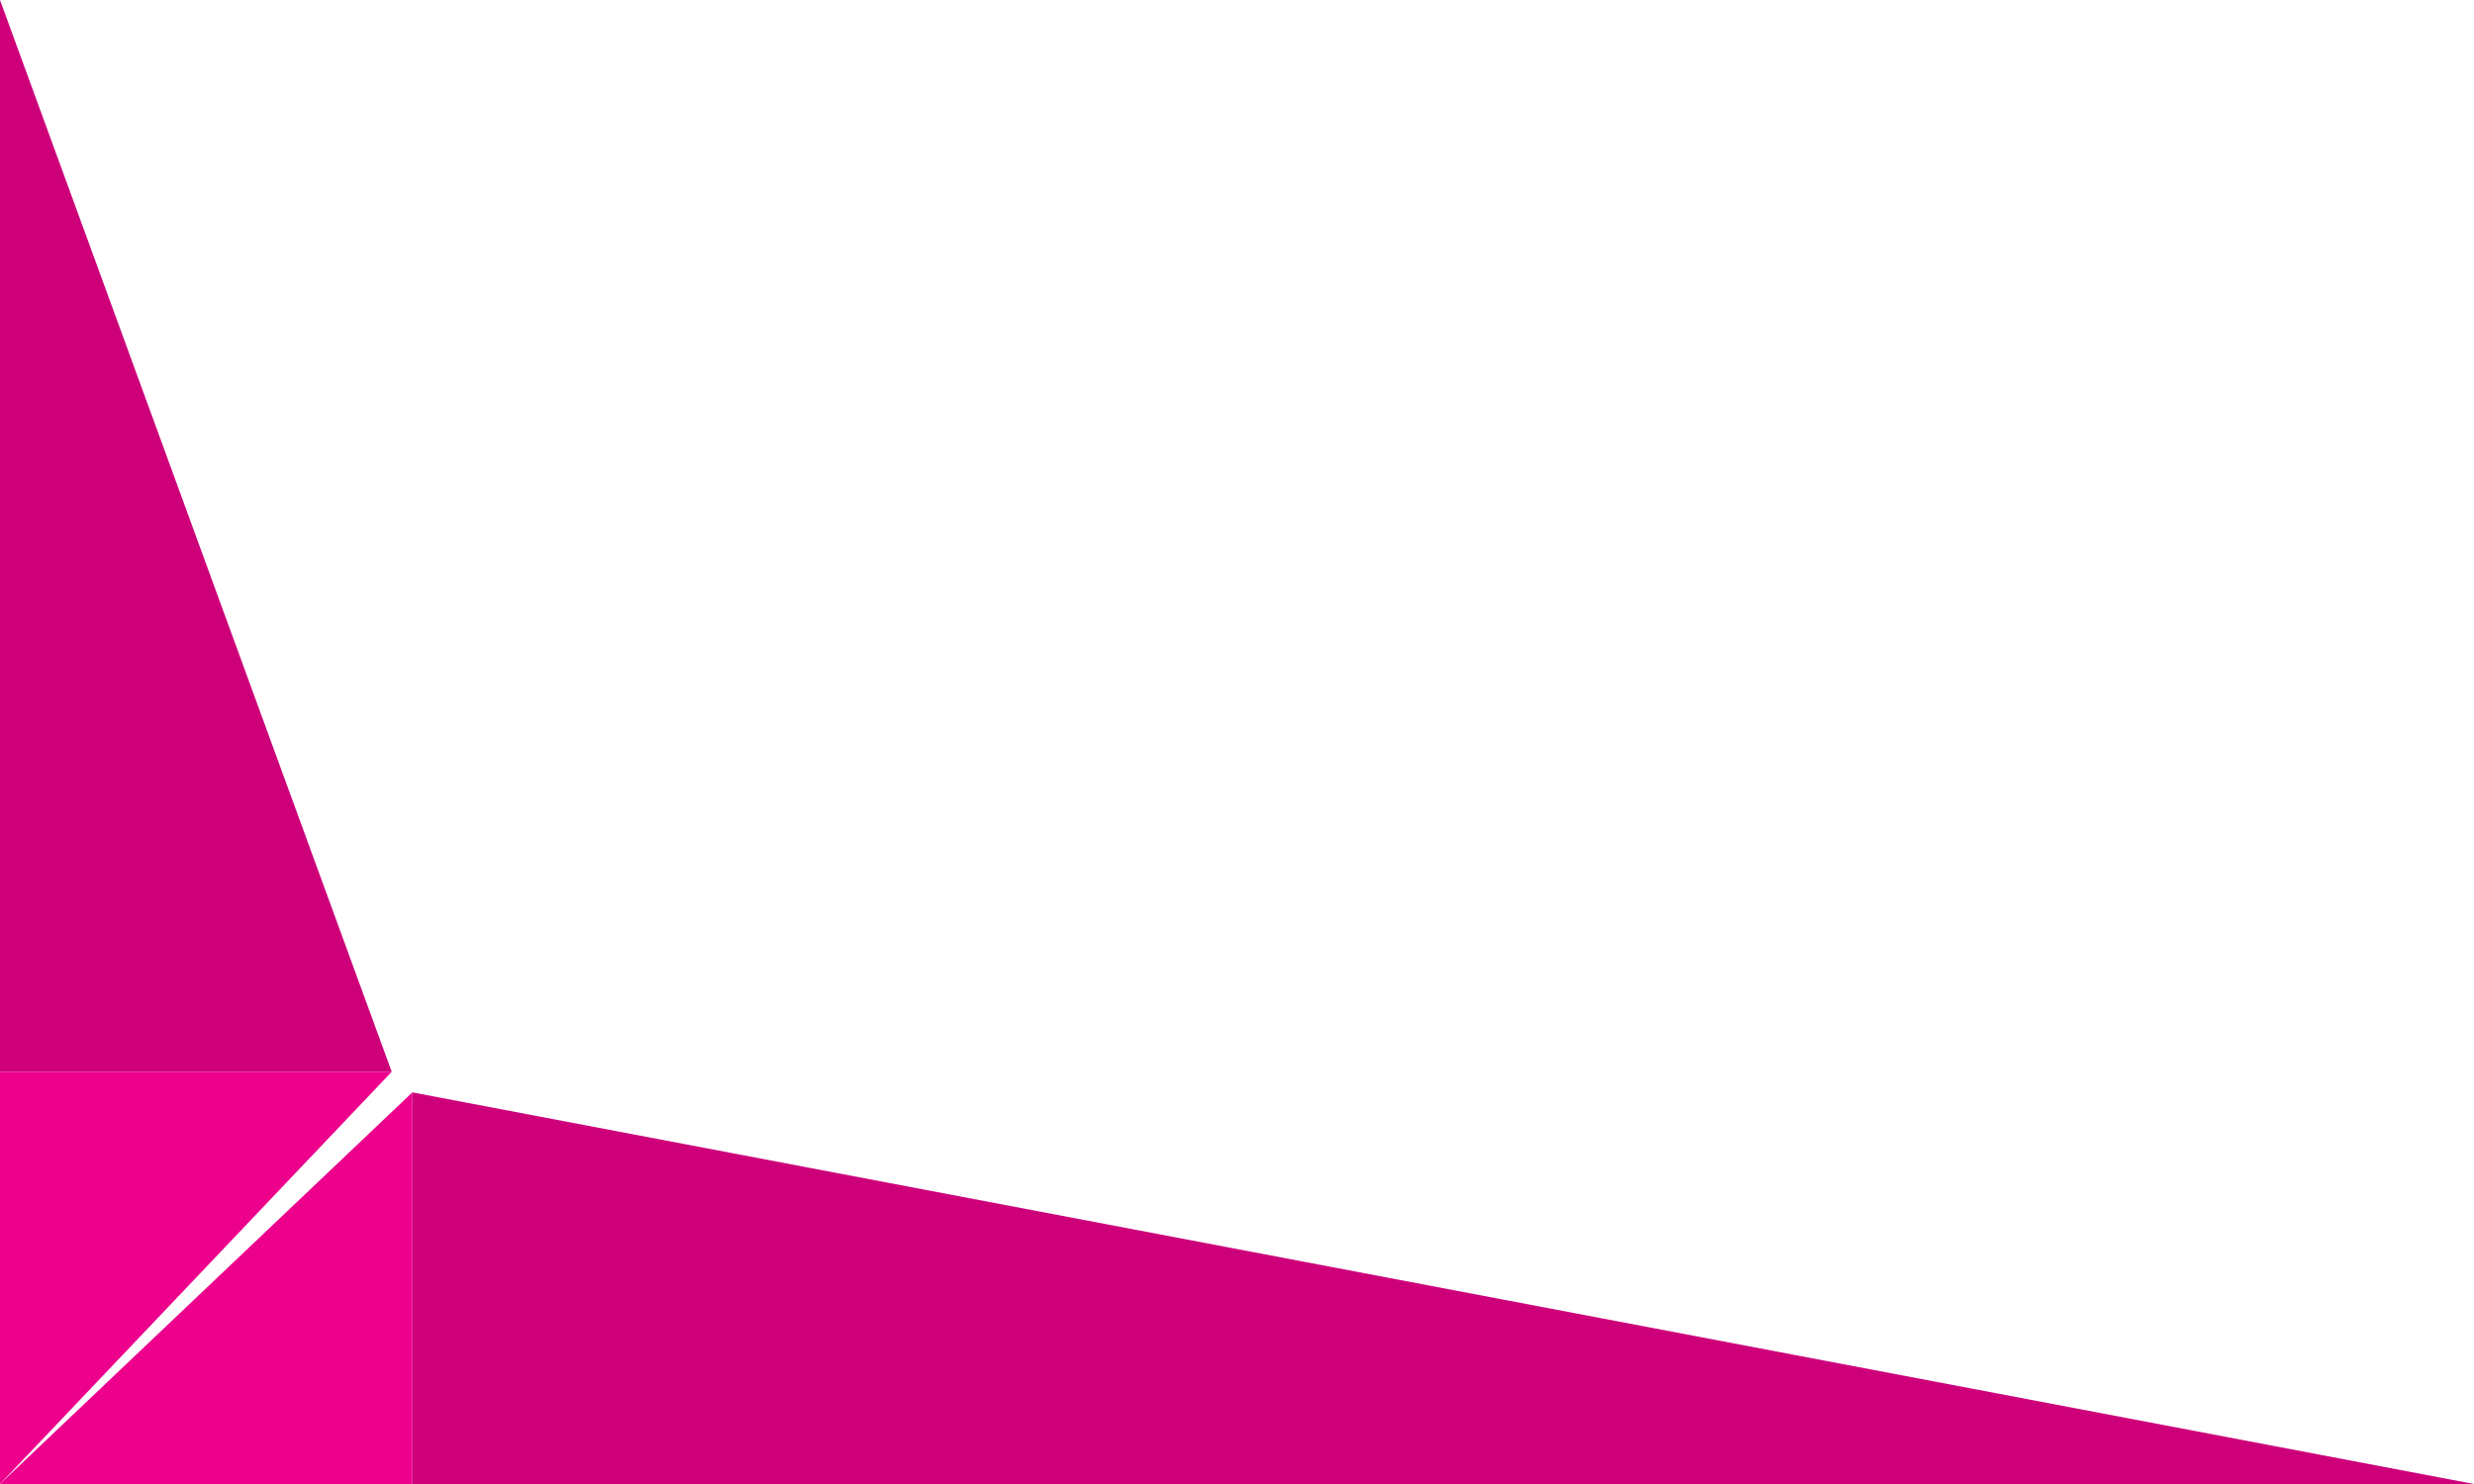
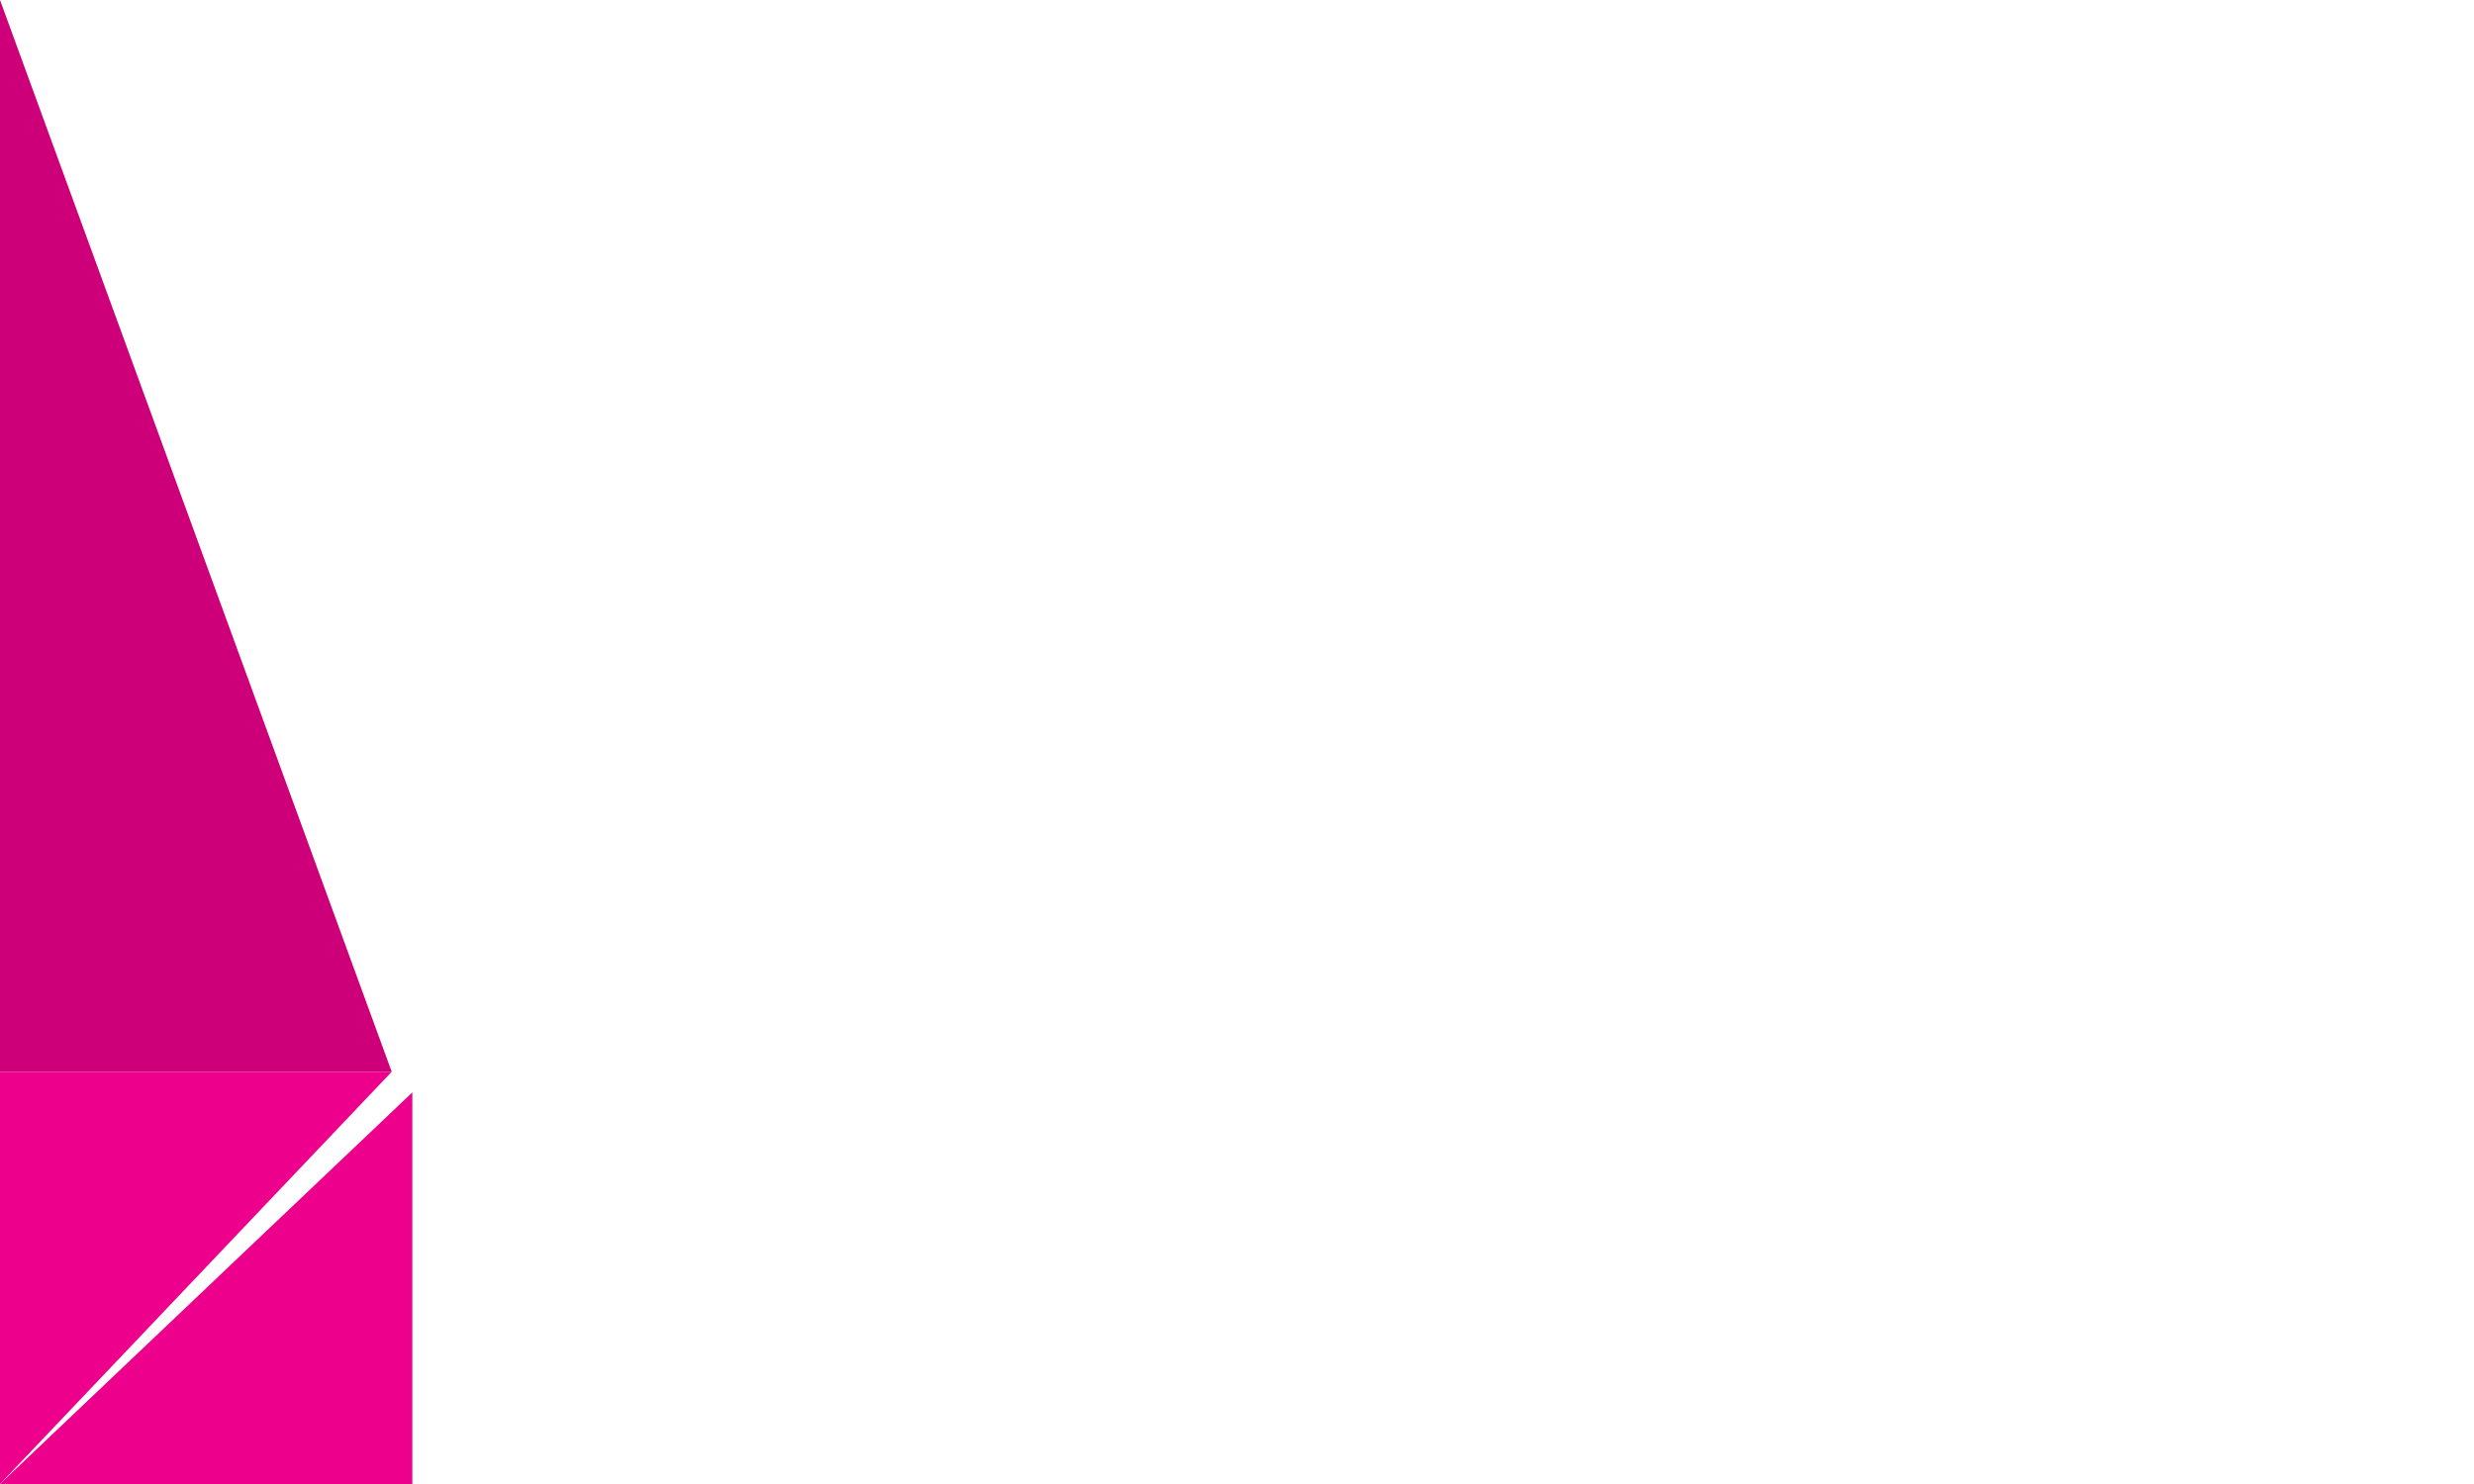
<svg xmlns="http://www.w3.org/2000/svg" id="Layer_1" data-name="Layer 1" viewBox="0 0 270 162">
  <defs>
    <style>.cls-1{fill:#ec008c;}.cls-2{fill:#cd007a;}</style>
  </defs>
  <title>Biz Suite v11 BC Background blank</title>
  <polygon class="cls-1" points="0 162 45 162 45 119.25 0 162" />
-   <polygon class="cls-2" points="45 162 270 162 45 119.25 45 162" />
  <polygon class="cls-1" points="0 117 0 162 42.75 117 0 117" />
  <polygon class="cls-2" points="0 0 0 117 42.75 117 0 0" />
</svg>